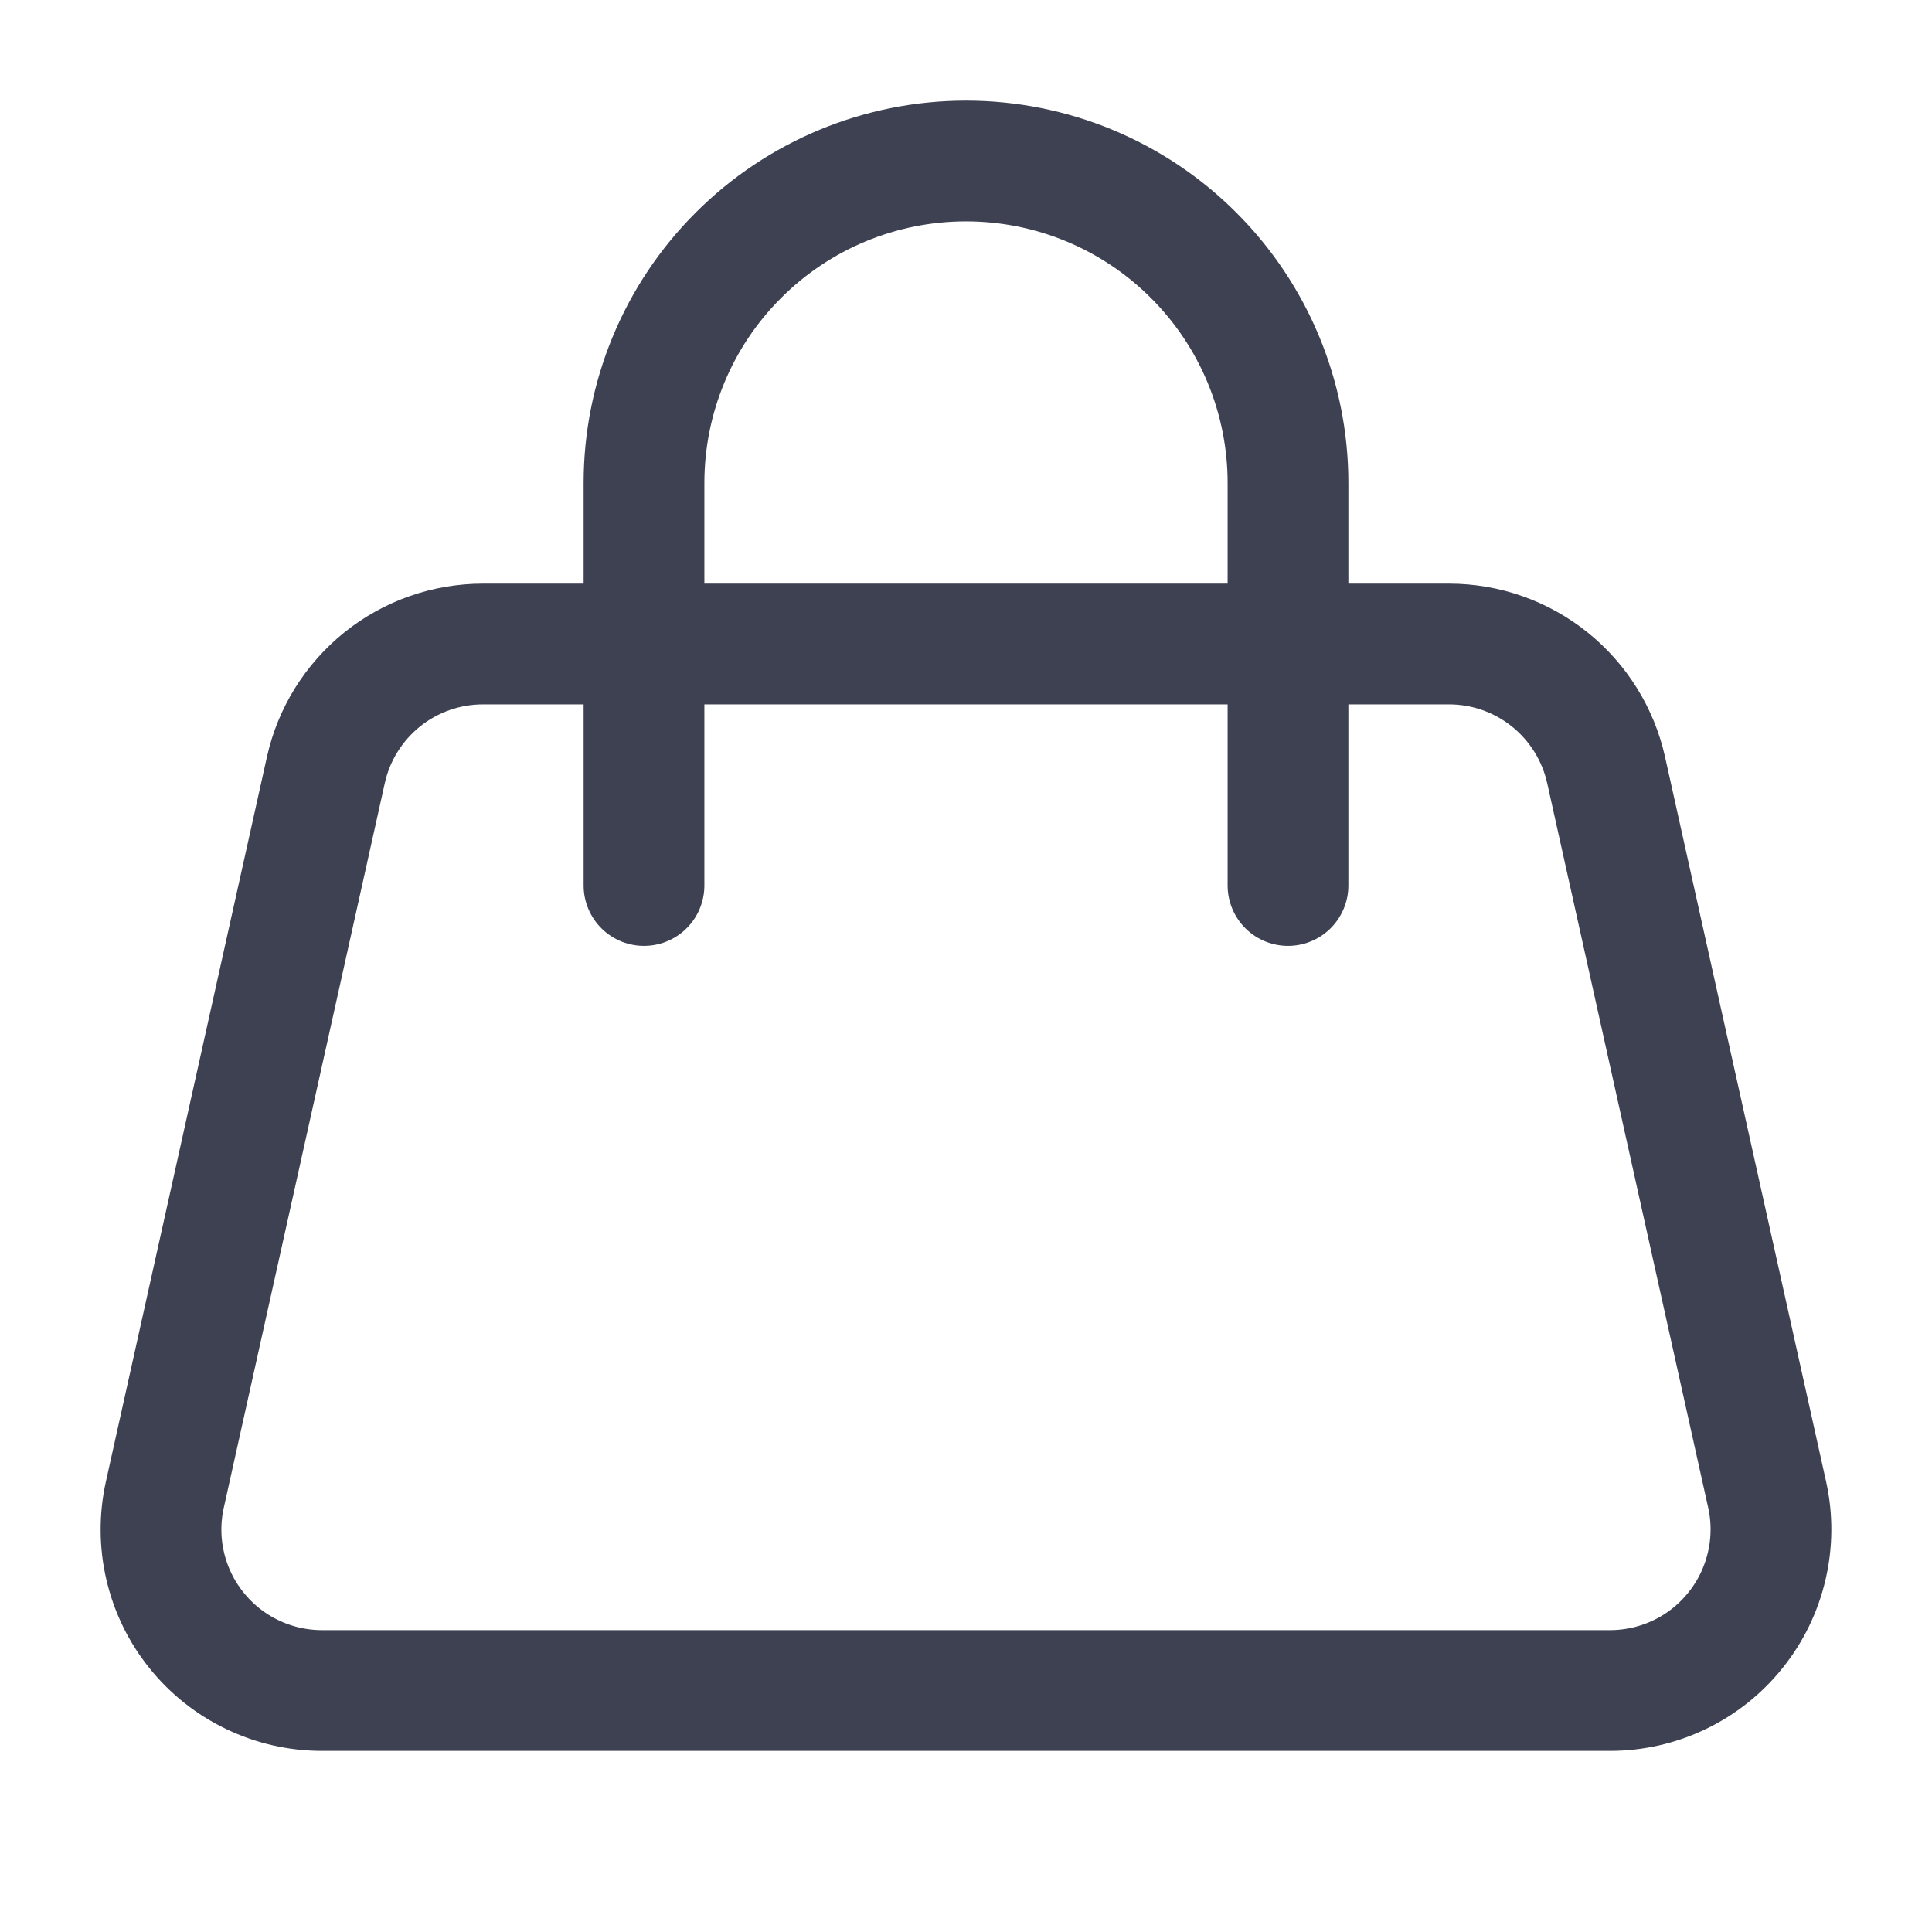
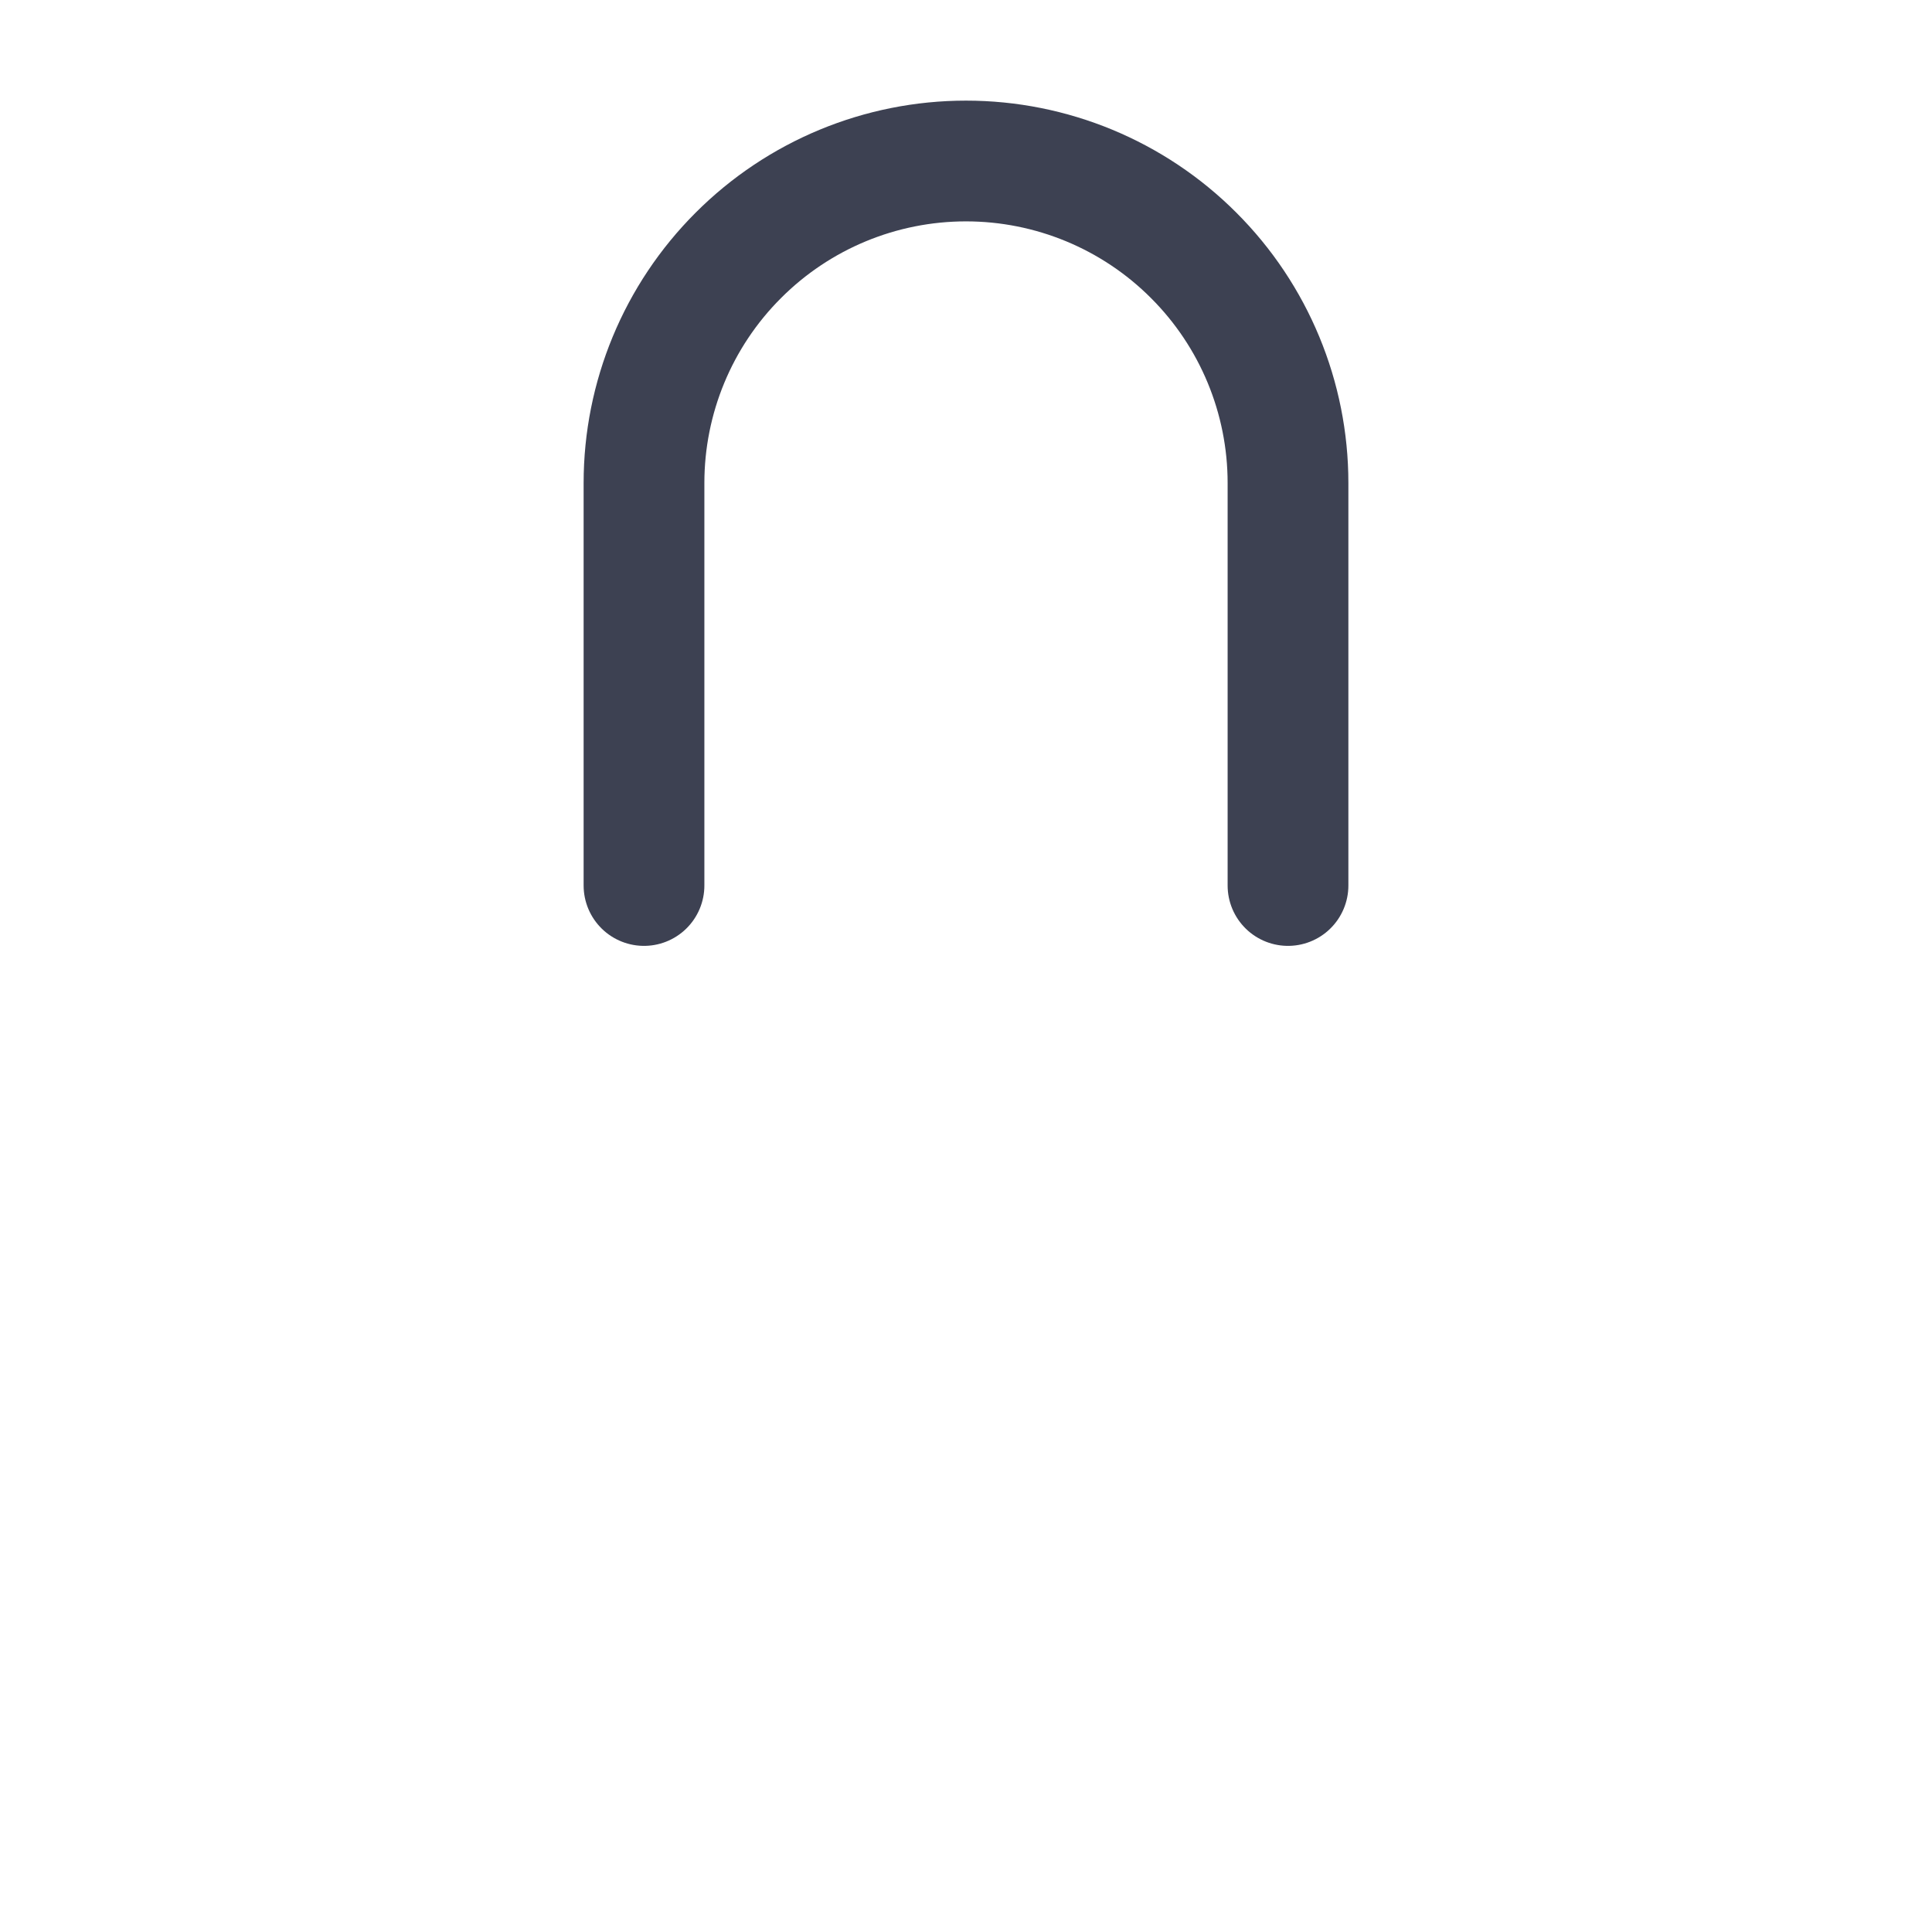
<svg xmlns="http://www.w3.org/2000/svg" width="24" height="24" viewBox="0 0 24 24" fill="none">
-   <path d="M2.048 18.566C1.983 18.858 1.984 19.162 2.052 19.453C2.12 19.745 2.252 20.018 2.44 20.251C2.627 20.485 2.865 20.674 3.135 20.803C3.405 20.933 3.7 21 4 21H20C20.299 21 20.595 20.933 20.865 20.803C21.135 20.674 21.372 20.485 21.559 20.251C21.747 20.018 21.879 19.745 21.947 19.453C22.015 19.162 22.017 18.858 21.952 18.566L19.952 9.566C19.853 9.122 19.606 8.725 19.251 8.44C18.896 8.155 18.455 8 18 8H6C5.545 8 5.103 8.155 4.748 8.44C4.394 8.725 4.146 9.122 4.048 9.566L2.048 18.566Z" stroke="#3D4152" stroke-width="1.5" stroke-linecap="round" stroke-linejoin="round" />
  <path d="M8 11V6C8 4.939 8.421 3.922 9.172 3.172C9.922 2.421 10.939 2 12 2C13.061 2 14.078 2.421 14.828 3.172C15.579 3.922 16 4.939 16 6V11" stroke="#3D4152" stroke-width="1.5" stroke-linecap="round" stroke-linejoin="round" />
</svg>